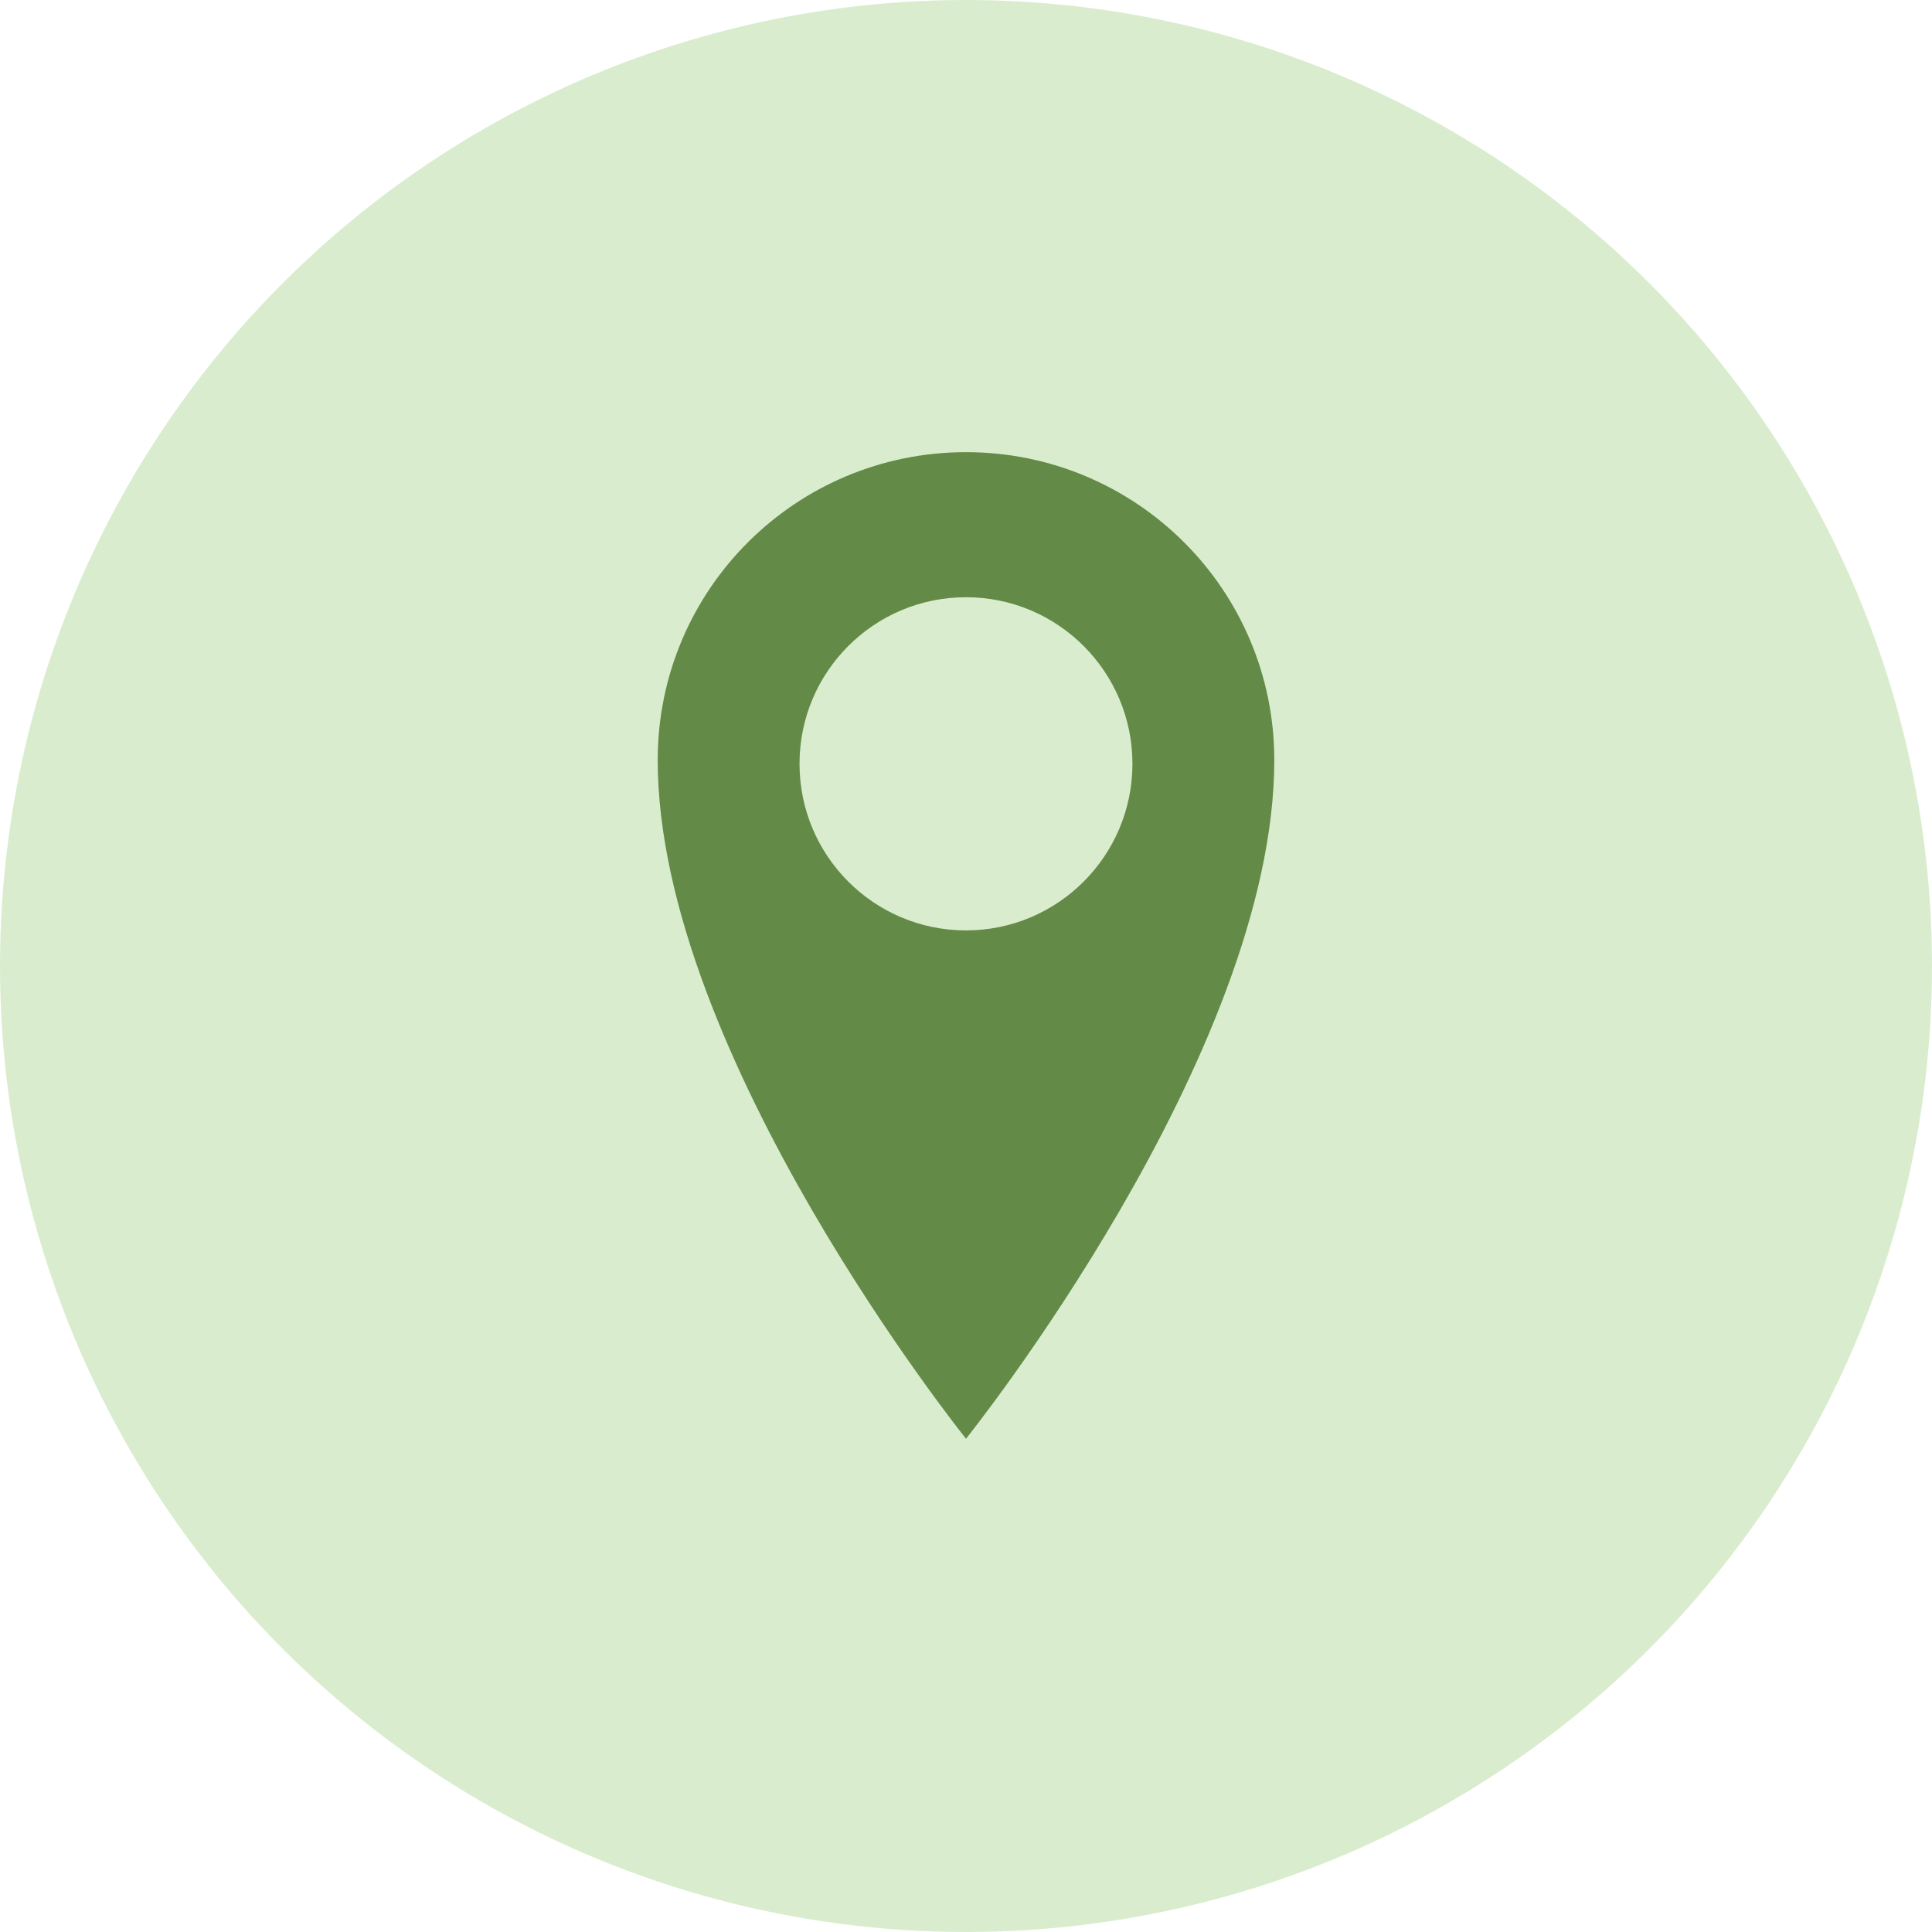
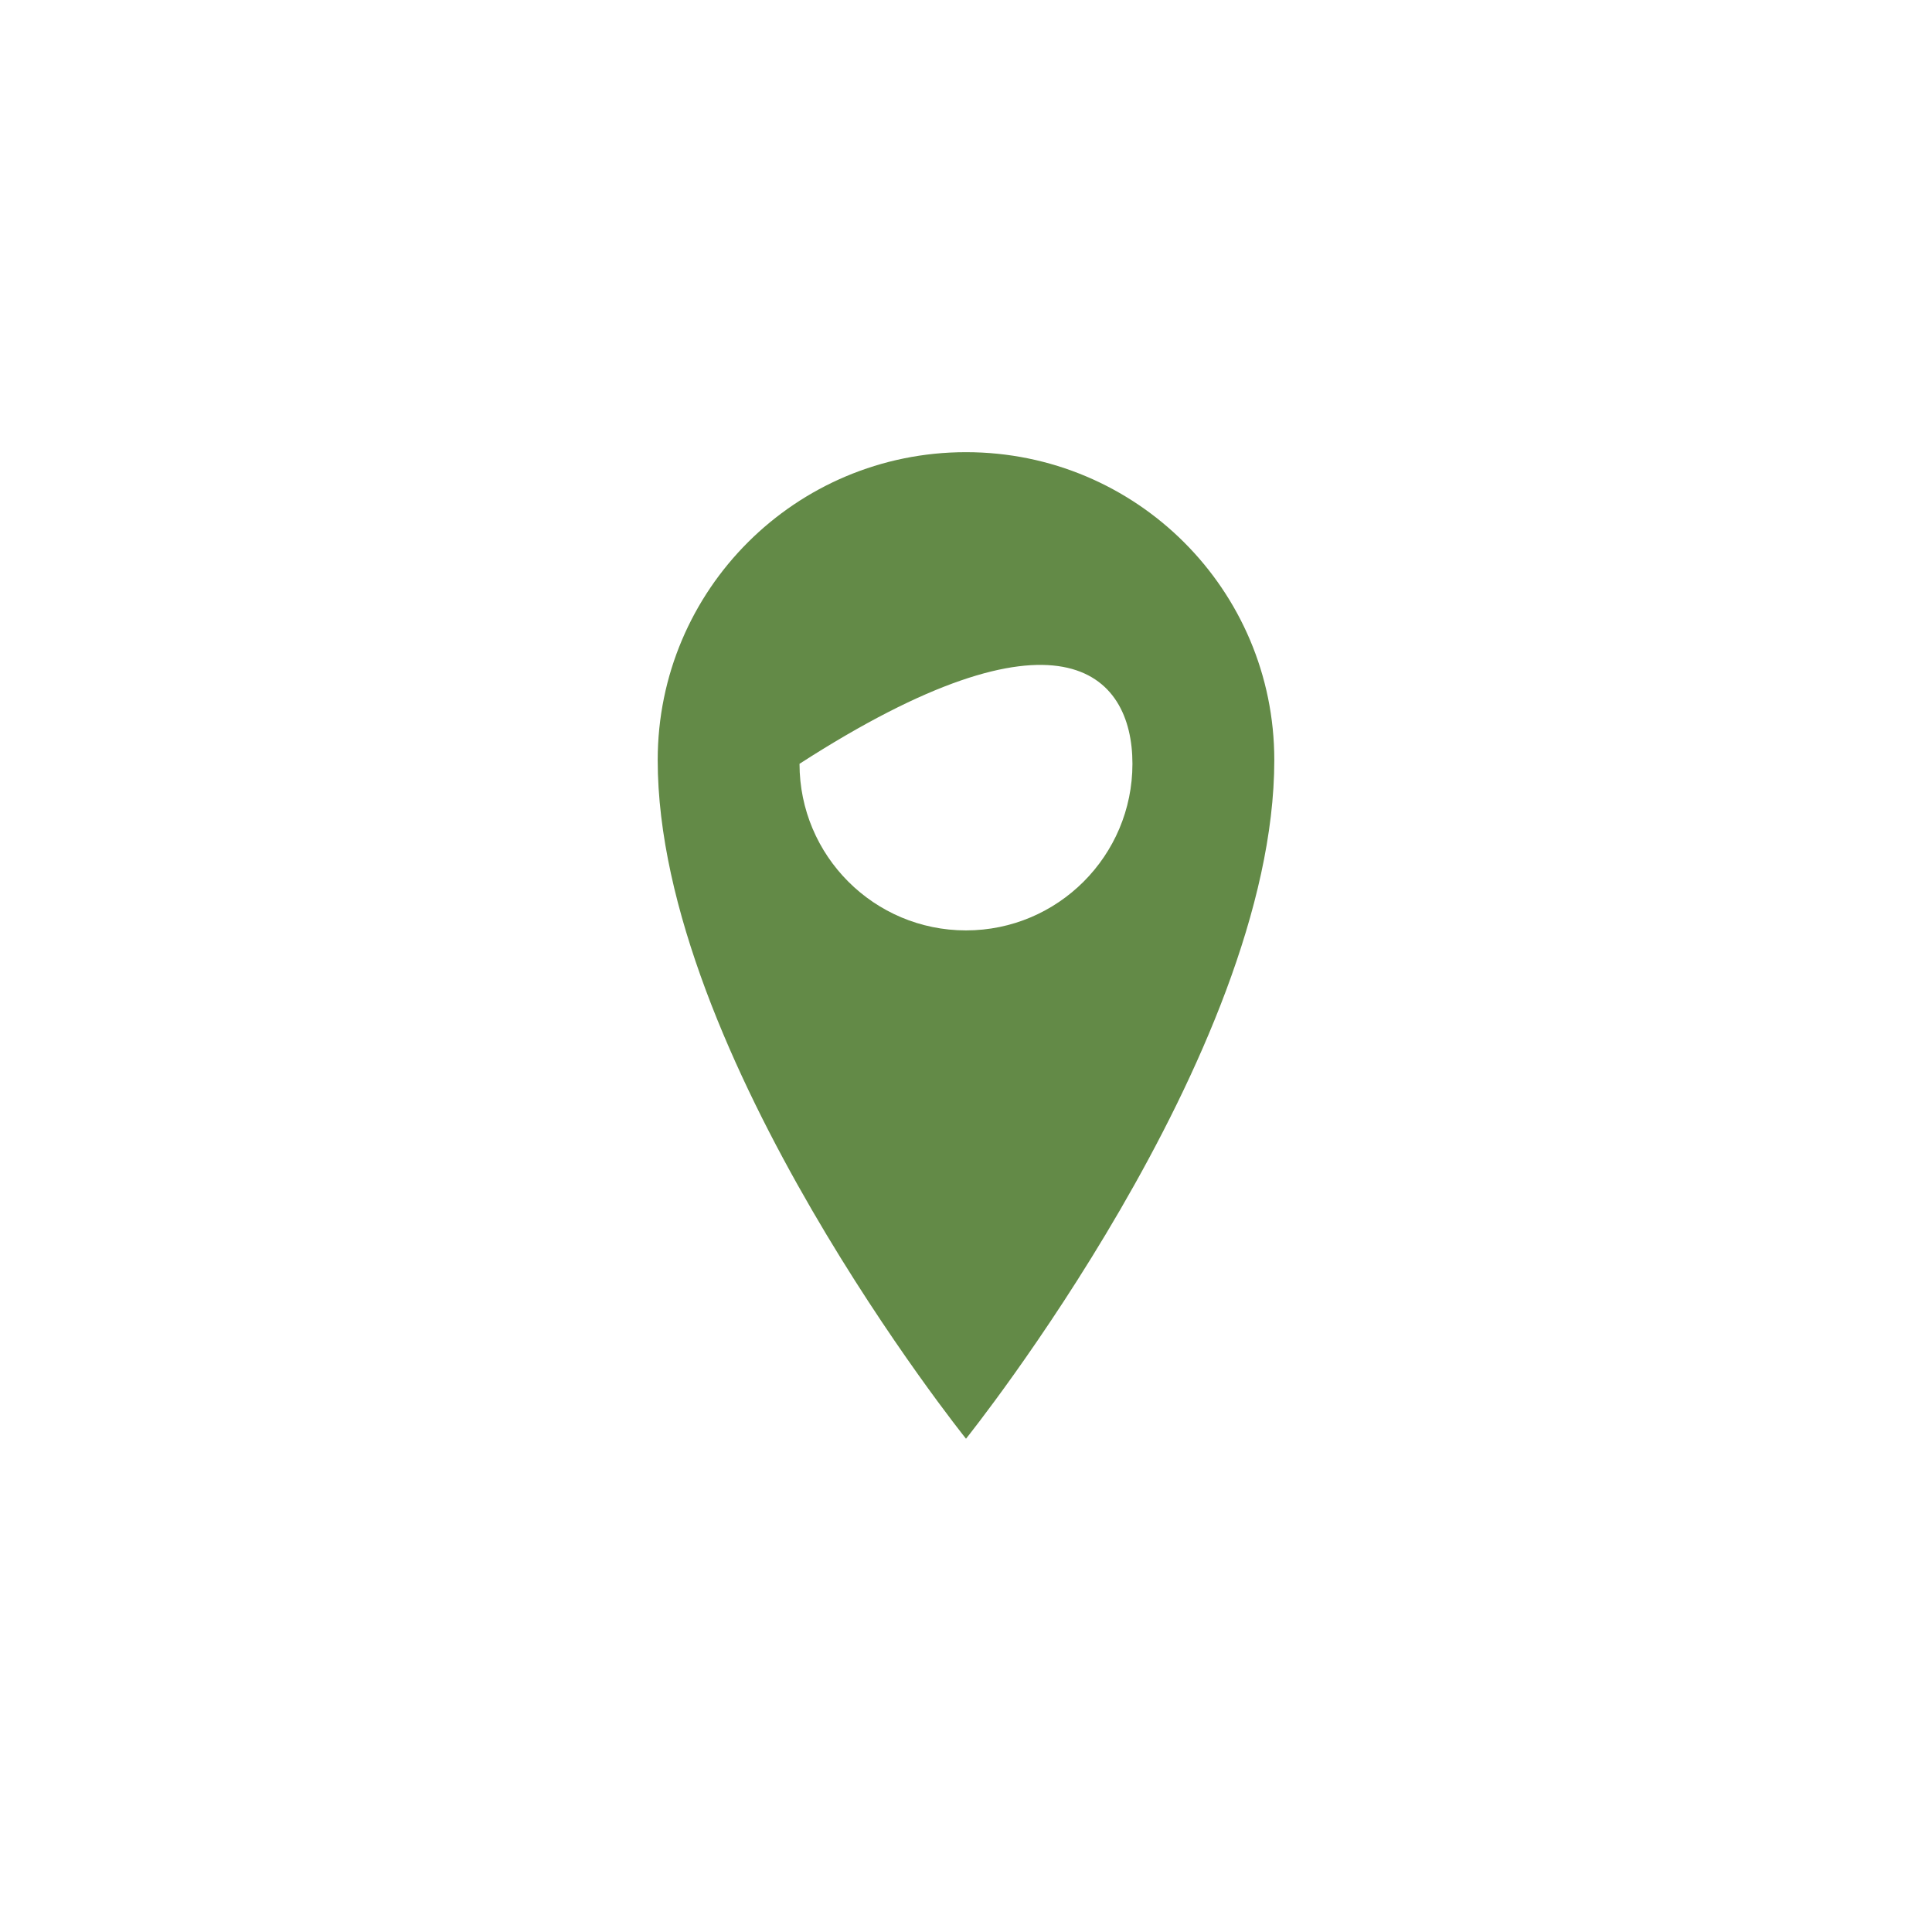
<svg xmlns="http://www.w3.org/2000/svg" width="47" height="47" viewBox="0 0 47 47" fill="none">
-   <circle cx="23.5" cy="23.5" r="23.5" fill="#D9EDCE" />
-   <path d="M23.5 11C19.357 11 16 14.346 16 18.49C16 25.655 23.5 35 23.5 35C23.5 35 31 25.654 31 18.49C31 14.347 27.643 11 23.5 11ZM23.5 22.634C21.262 22.634 19.45 20.819 19.45 18.581C19.45 16.343 21.262 14.529 23.5 14.529C25.735 14.529 27.549 16.343 27.549 18.581C27.549 20.819 25.735 22.634 23.5 22.634Z" fill="#638A47" />
+   <path d="M23.5 11C19.357 11 16 14.346 16 18.49C16 25.655 23.5 35 23.5 35C23.5 35 31 25.654 31 18.49C31 14.347 27.643 11 23.5 11ZM23.5 22.634C21.262 22.634 19.45 20.819 19.45 18.581C25.735 14.529 27.549 16.343 27.549 18.581C27.549 20.819 25.735 22.634 23.5 22.634Z" fill="#638A47" />
</svg>